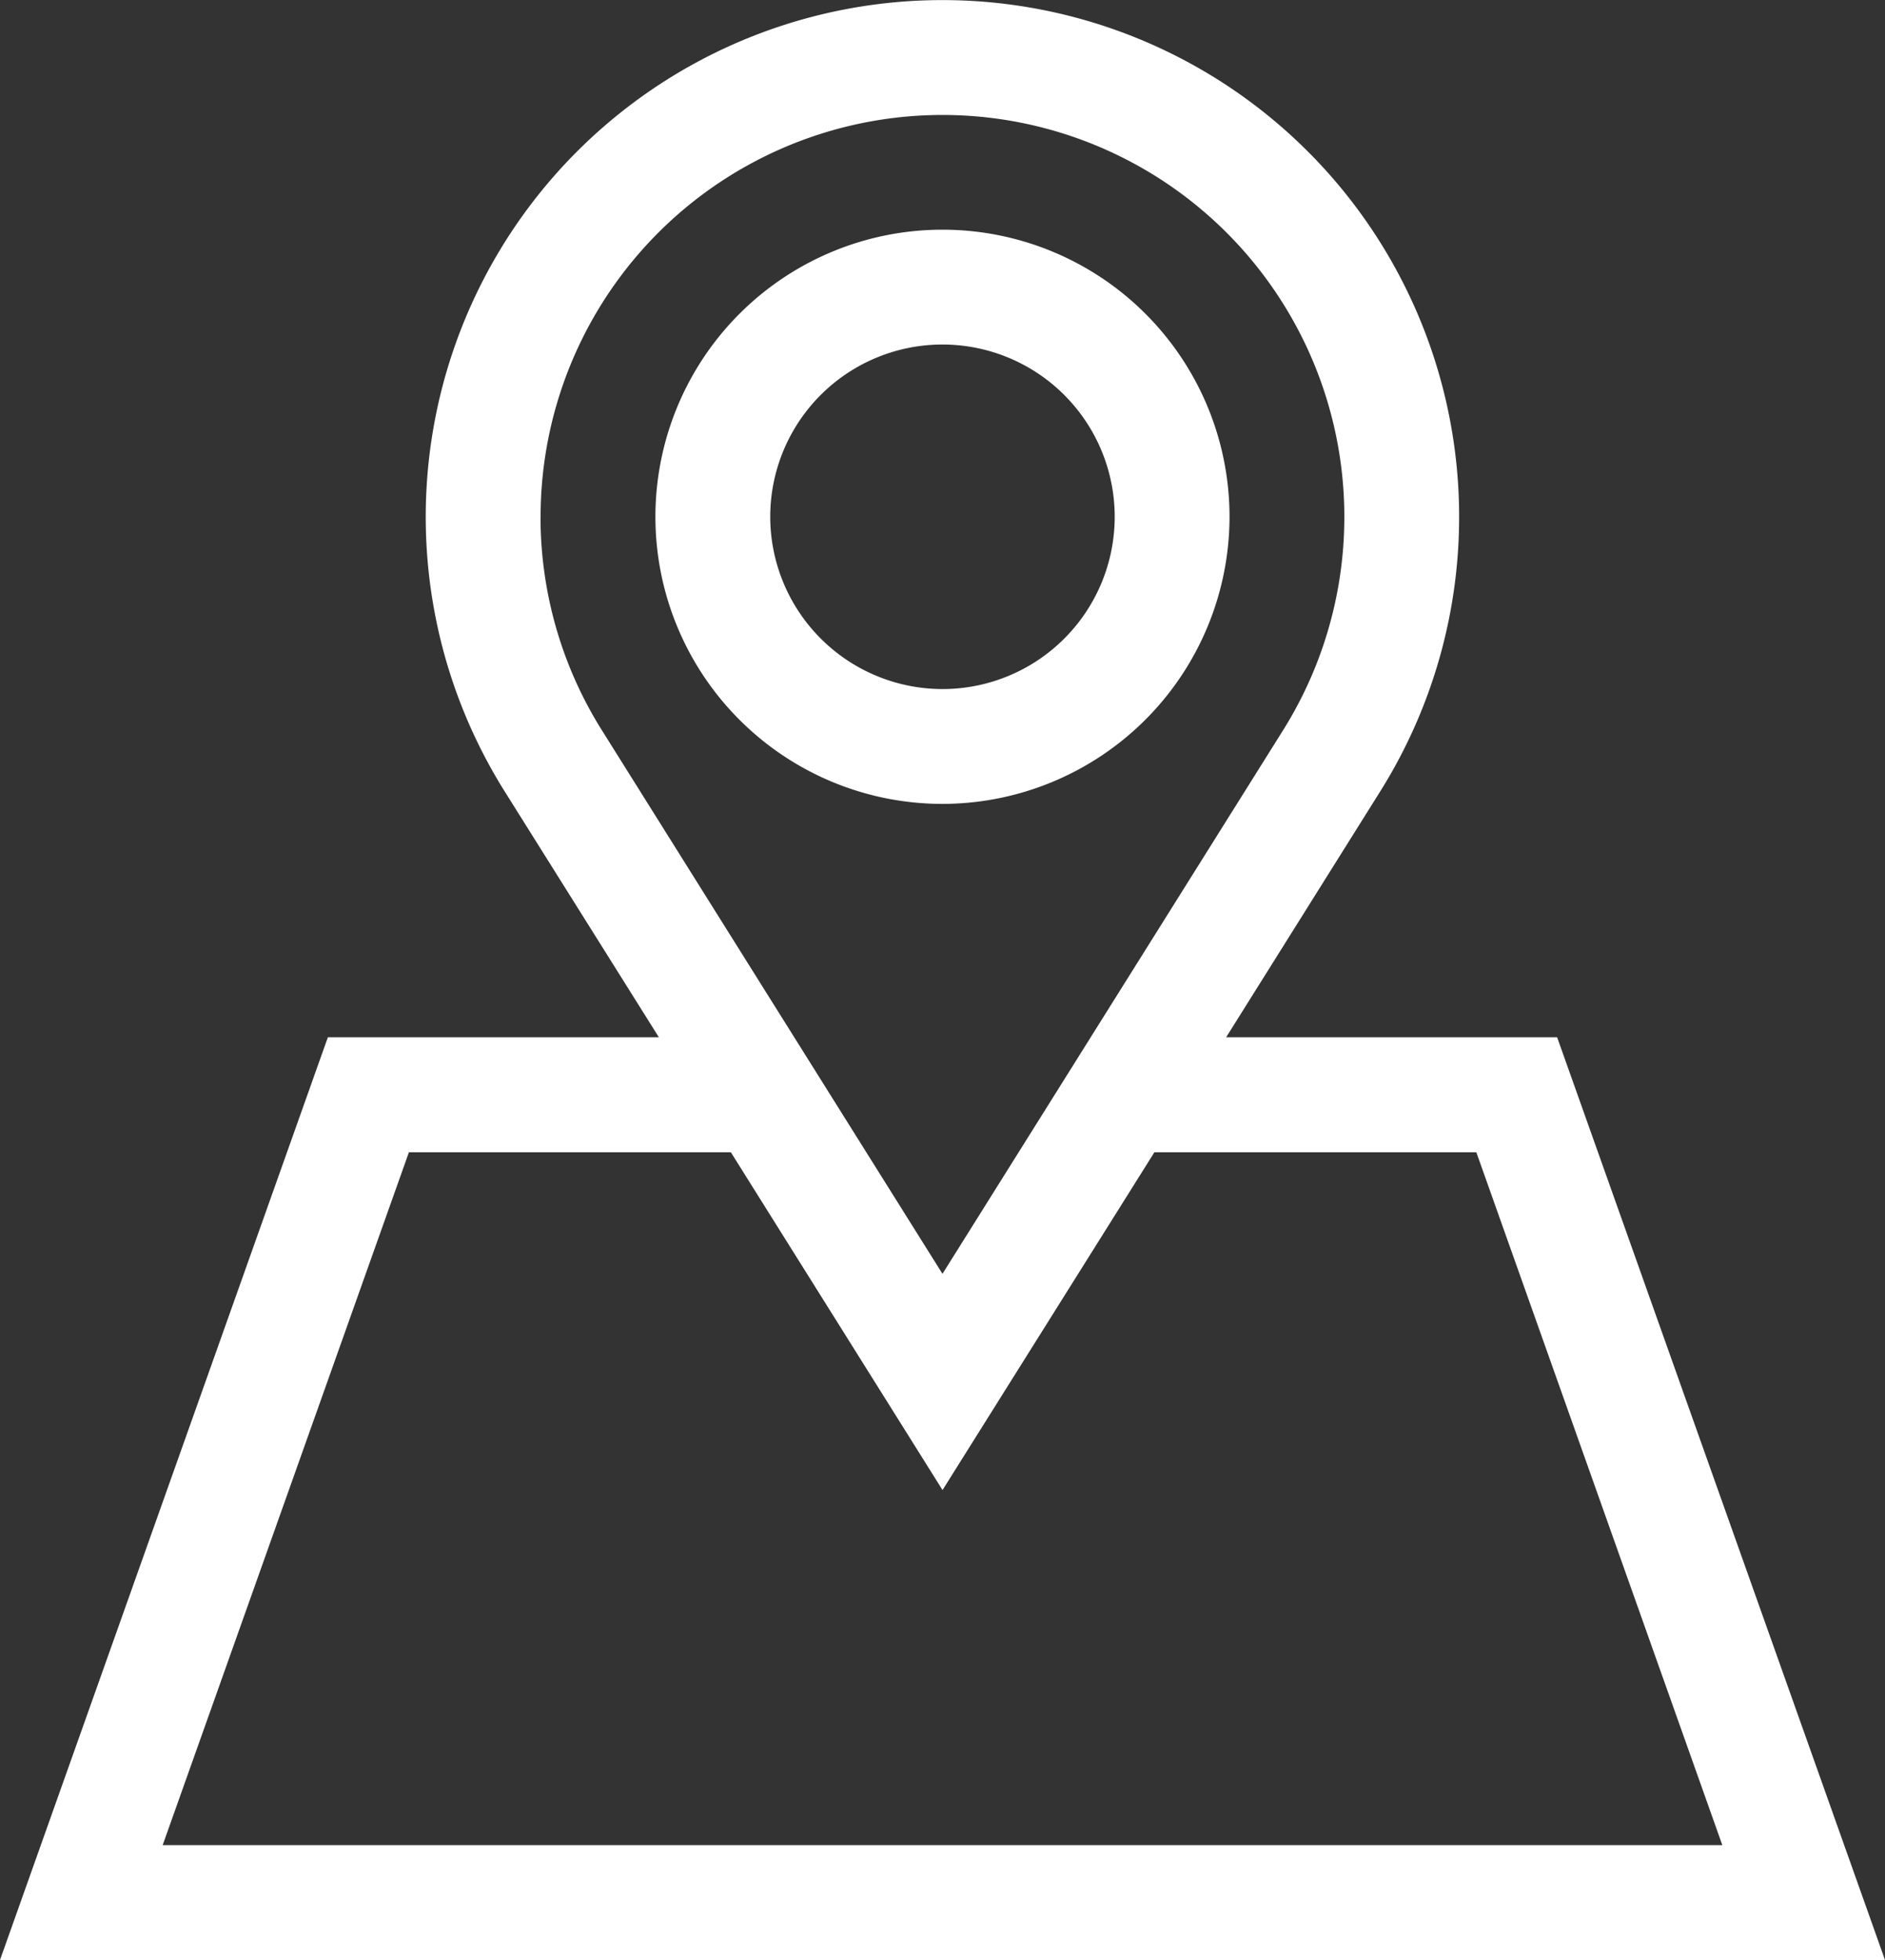
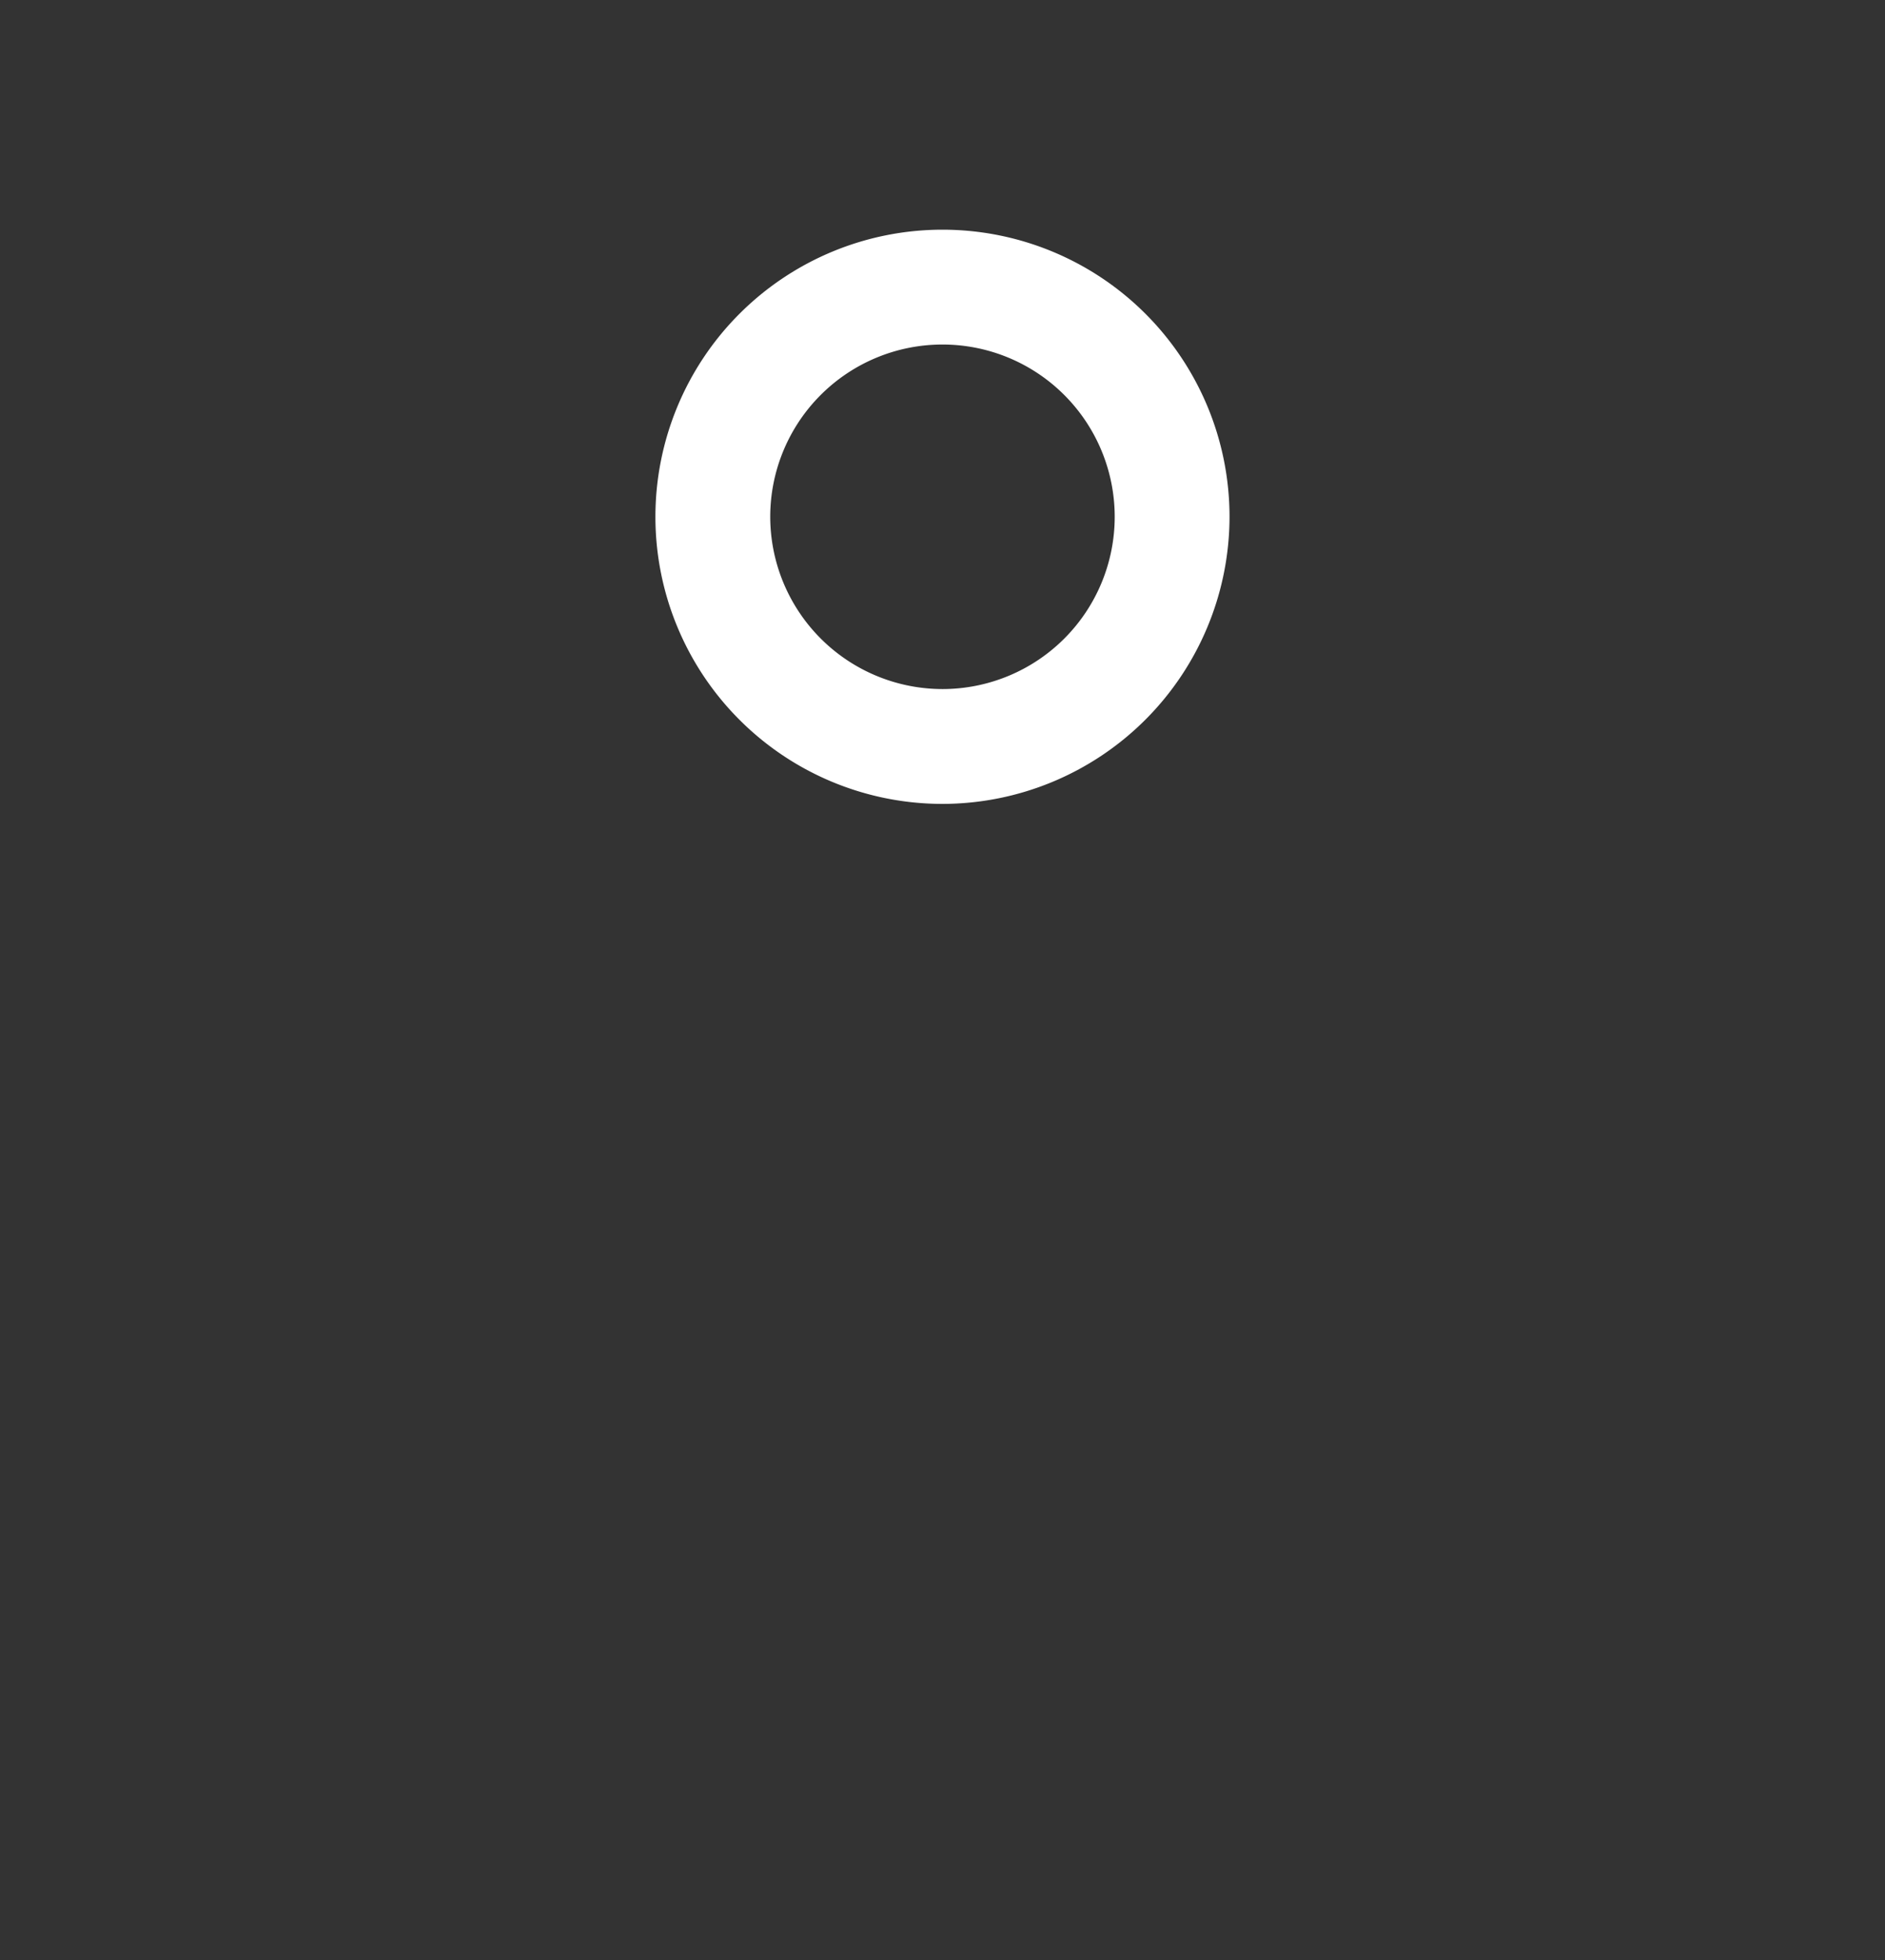
<svg xmlns="http://www.w3.org/2000/svg" width="30.535" height="31.744" viewBox="0 0 30.535 31.744">
  <rect x="0" y="0" width="30.535" height="31.744" fill="#333333" stroke="none" />
  <g transform="translate(0)">
-     <path d="M19.862,16.8l2.49-3.973a8.37,8.37,0,1,0-14.171,0L10.673,16.8H5.311L0,31.744H30.535L25.224,16.8ZM8.757,8.37a6.51,6.51,0,1,1,12.02,3.469l-5.51,8.792L9.756,11.837a6.492,6.492,0,0,1-1-3.467ZM2.635,29.884,6.624,18.662h5.215l3.429,5.471L18.7,18.662h5.215L27.9,29.884Zm0,0" fill="#fff" />
    <path d="M180.55,64.65a4.65,4.65,0,1,0-4.65,4.65A4.655,4.655,0,0,0,180.55,64.65Zm-7.44,0a2.79,2.79,0,1,1,2.79,2.79A2.793,2.793,0,0,1,173.11,64.65Zm0,0" transform="translate(-160.633 -56.28)" fill="#fff" />
  </g>
</svg>